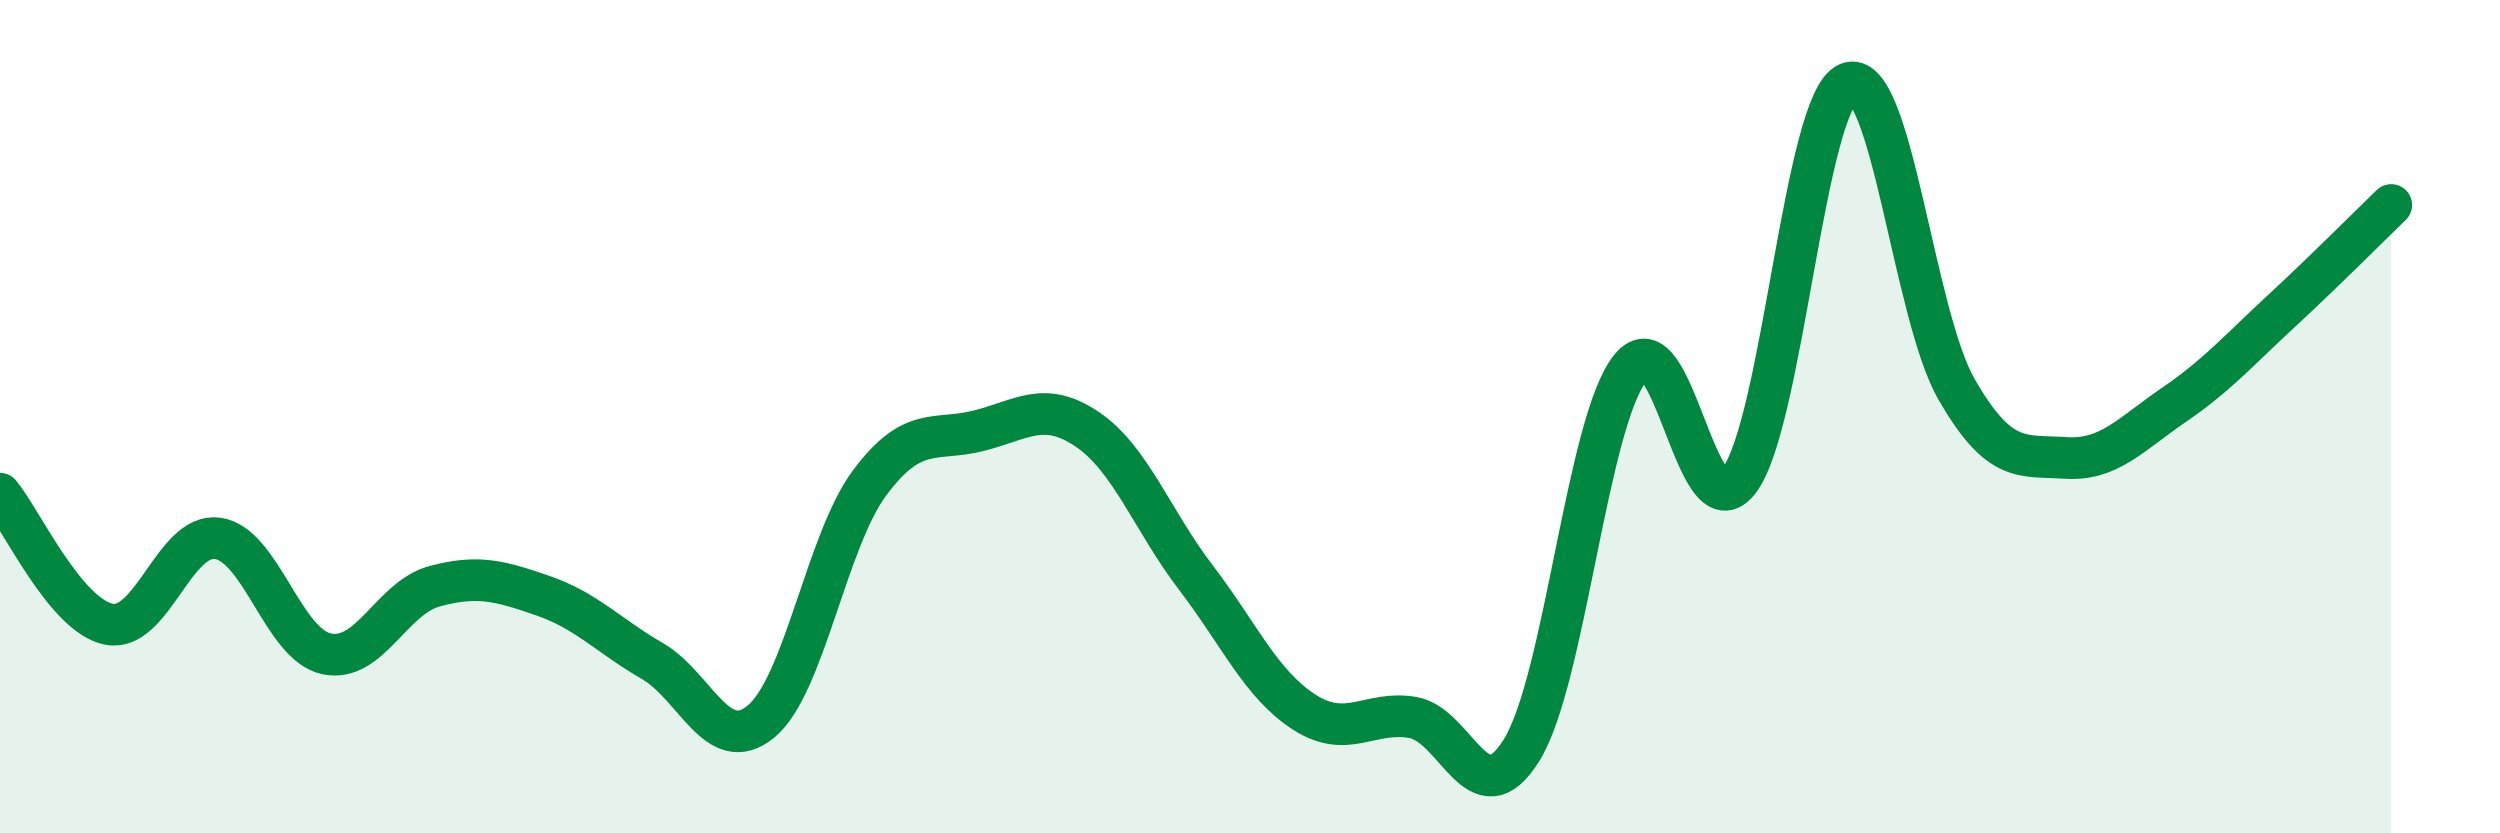
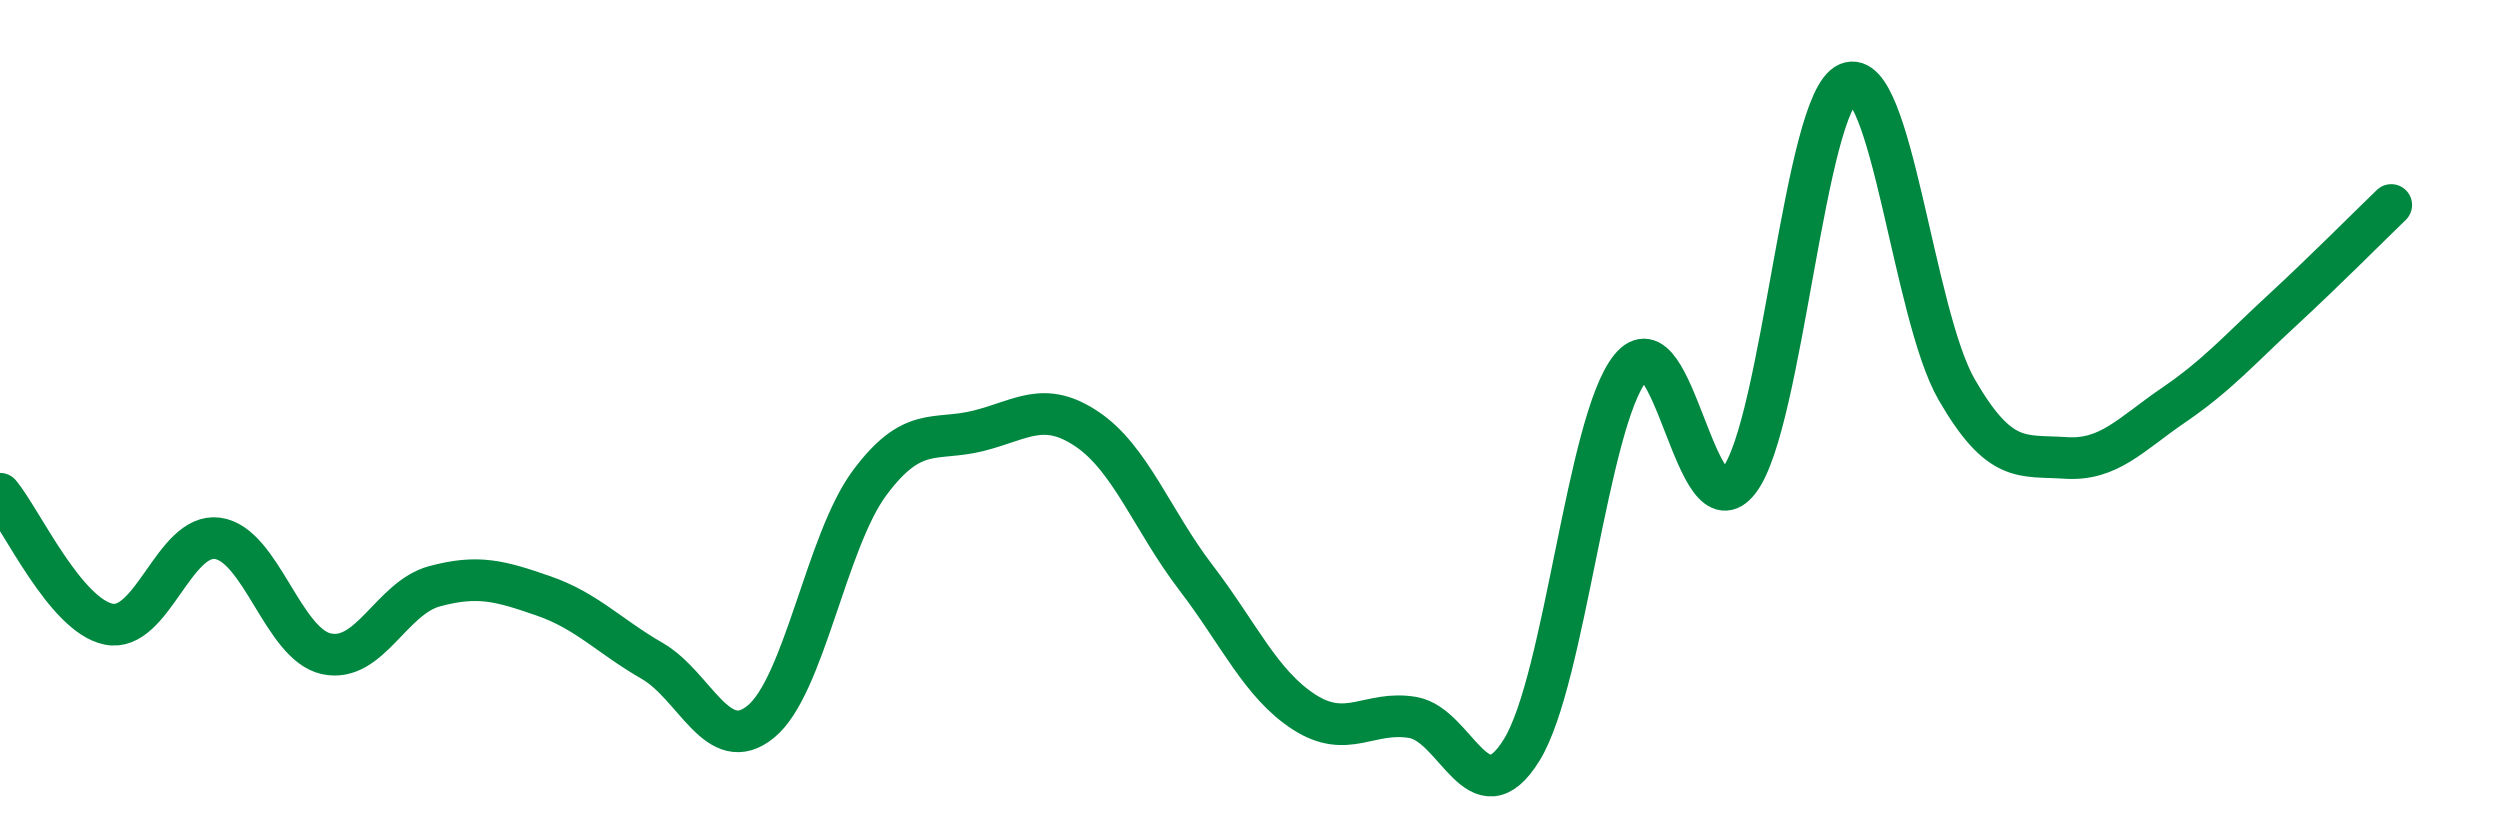
<svg xmlns="http://www.w3.org/2000/svg" width="60" height="20" viewBox="0 0 60 20">
-   <path d="M 0,11.85 C 0.52,12.48 1.57,14.77 2.61,14.98 C 3.65,15.19 4.18,12.78 5.22,12.92 C 6.26,13.06 6.79,15.46 7.83,15.69 C 8.87,15.92 9.39,14.35 10.43,14.07 C 11.47,13.79 12,13.94 13.04,14.3 C 14.08,14.66 14.61,15.26 15.65,15.86 C 16.69,16.46 17.22,18.17 18.26,17.32 C 19.3,16.47 19.83,12.99 20.87,11.59 C 21.91,10.19 22.44,10.6 23.48,10.34 C 24.52,10.08 25.05,9.6 26.09,10.3 C 27.13,11 27.66,12.5 28.7,13.86 C 29.74,15.22 30.26,16.42 31.3,17.09 C 32.34,17.76 32.87,17.04 33.91,17.22 C 34.95,17.4 35.48,19.68 36.52,18 C 37.56,16.32 38.09,10.12 39.13,8.83 C 40.17,7.54 40.7,12.9 41.74,11.53 C 42.78,10.16 43.31,2.44 44.35,2 C 45.39,1.56 45.92,7.55 46.96,9.35 C 48,11.15 48.53,10.92 49.57,10.99 C 50.61,11.06 51.13,10.43 52.17,9.72 C 53.21,9.01 53.74,8.4 54.78,7.44 C 55.82,6.48 56.87,5.42 57.39,4.92L57.39 20L0 20Z" fill="#008740" opacity="0.1" stroke-linecap="round" stroke-linejoin="round" />
  <path d="M 0,11.85 C 0.52,12.48 1.57,14.77 2.61,14.98 C 3.65,15.19 4.18,12.78 5.22,12.92 C 6.26,13.06 6.79,15.46 7.83,15.69 C 8.87,15.92 9.39,14.35 10.43,14.07 C 11.47,13.79 12,13.94 13.04,14.3 C 14.08,14.66 14.61,15.26 15.65,15.86 C 16.69,16.46 17.22,18.17 18.26,17.32 C 19.3,16.47 19.83,12.99 20.87,11.59 C 21.91,10.19 22.44,10.6 23.48,10.34 C 24.52,10.08 25.05,9.6 26.09,10.3 C 27.13,11 27.66,12.5 28.7,13.86 C 29.74,15.22 30.26,16.42 31.3,17.09 C 32.34,17.76 32.87,17.04 33.91,17.22 C 34.95,17.4 35.48,19.68 36.52,18 C 37.56,16.32 38.09,10.12 39.13,8.83 C 40.17,7.54 40.7,12.9 41.74,11.53 C 42.78,10.16 43.31,2.44 44.35,2 C 45.39,1.56 45.92,7.55 46.96,9.35 C 48,11.15 48.53,10.92 49.57,10.99 C 50.61,11.06 51.13,10.43 52.17,9.72 C 53.21,9.01 53.74,8.4 54.78,7.44 C 55.82,6.48 56.87,5.42 57.39,4.92" stroke="#008740" stroke-width="1" fill="none" stroke-linecap="round" stroke-linejoin="round" />
</svg>